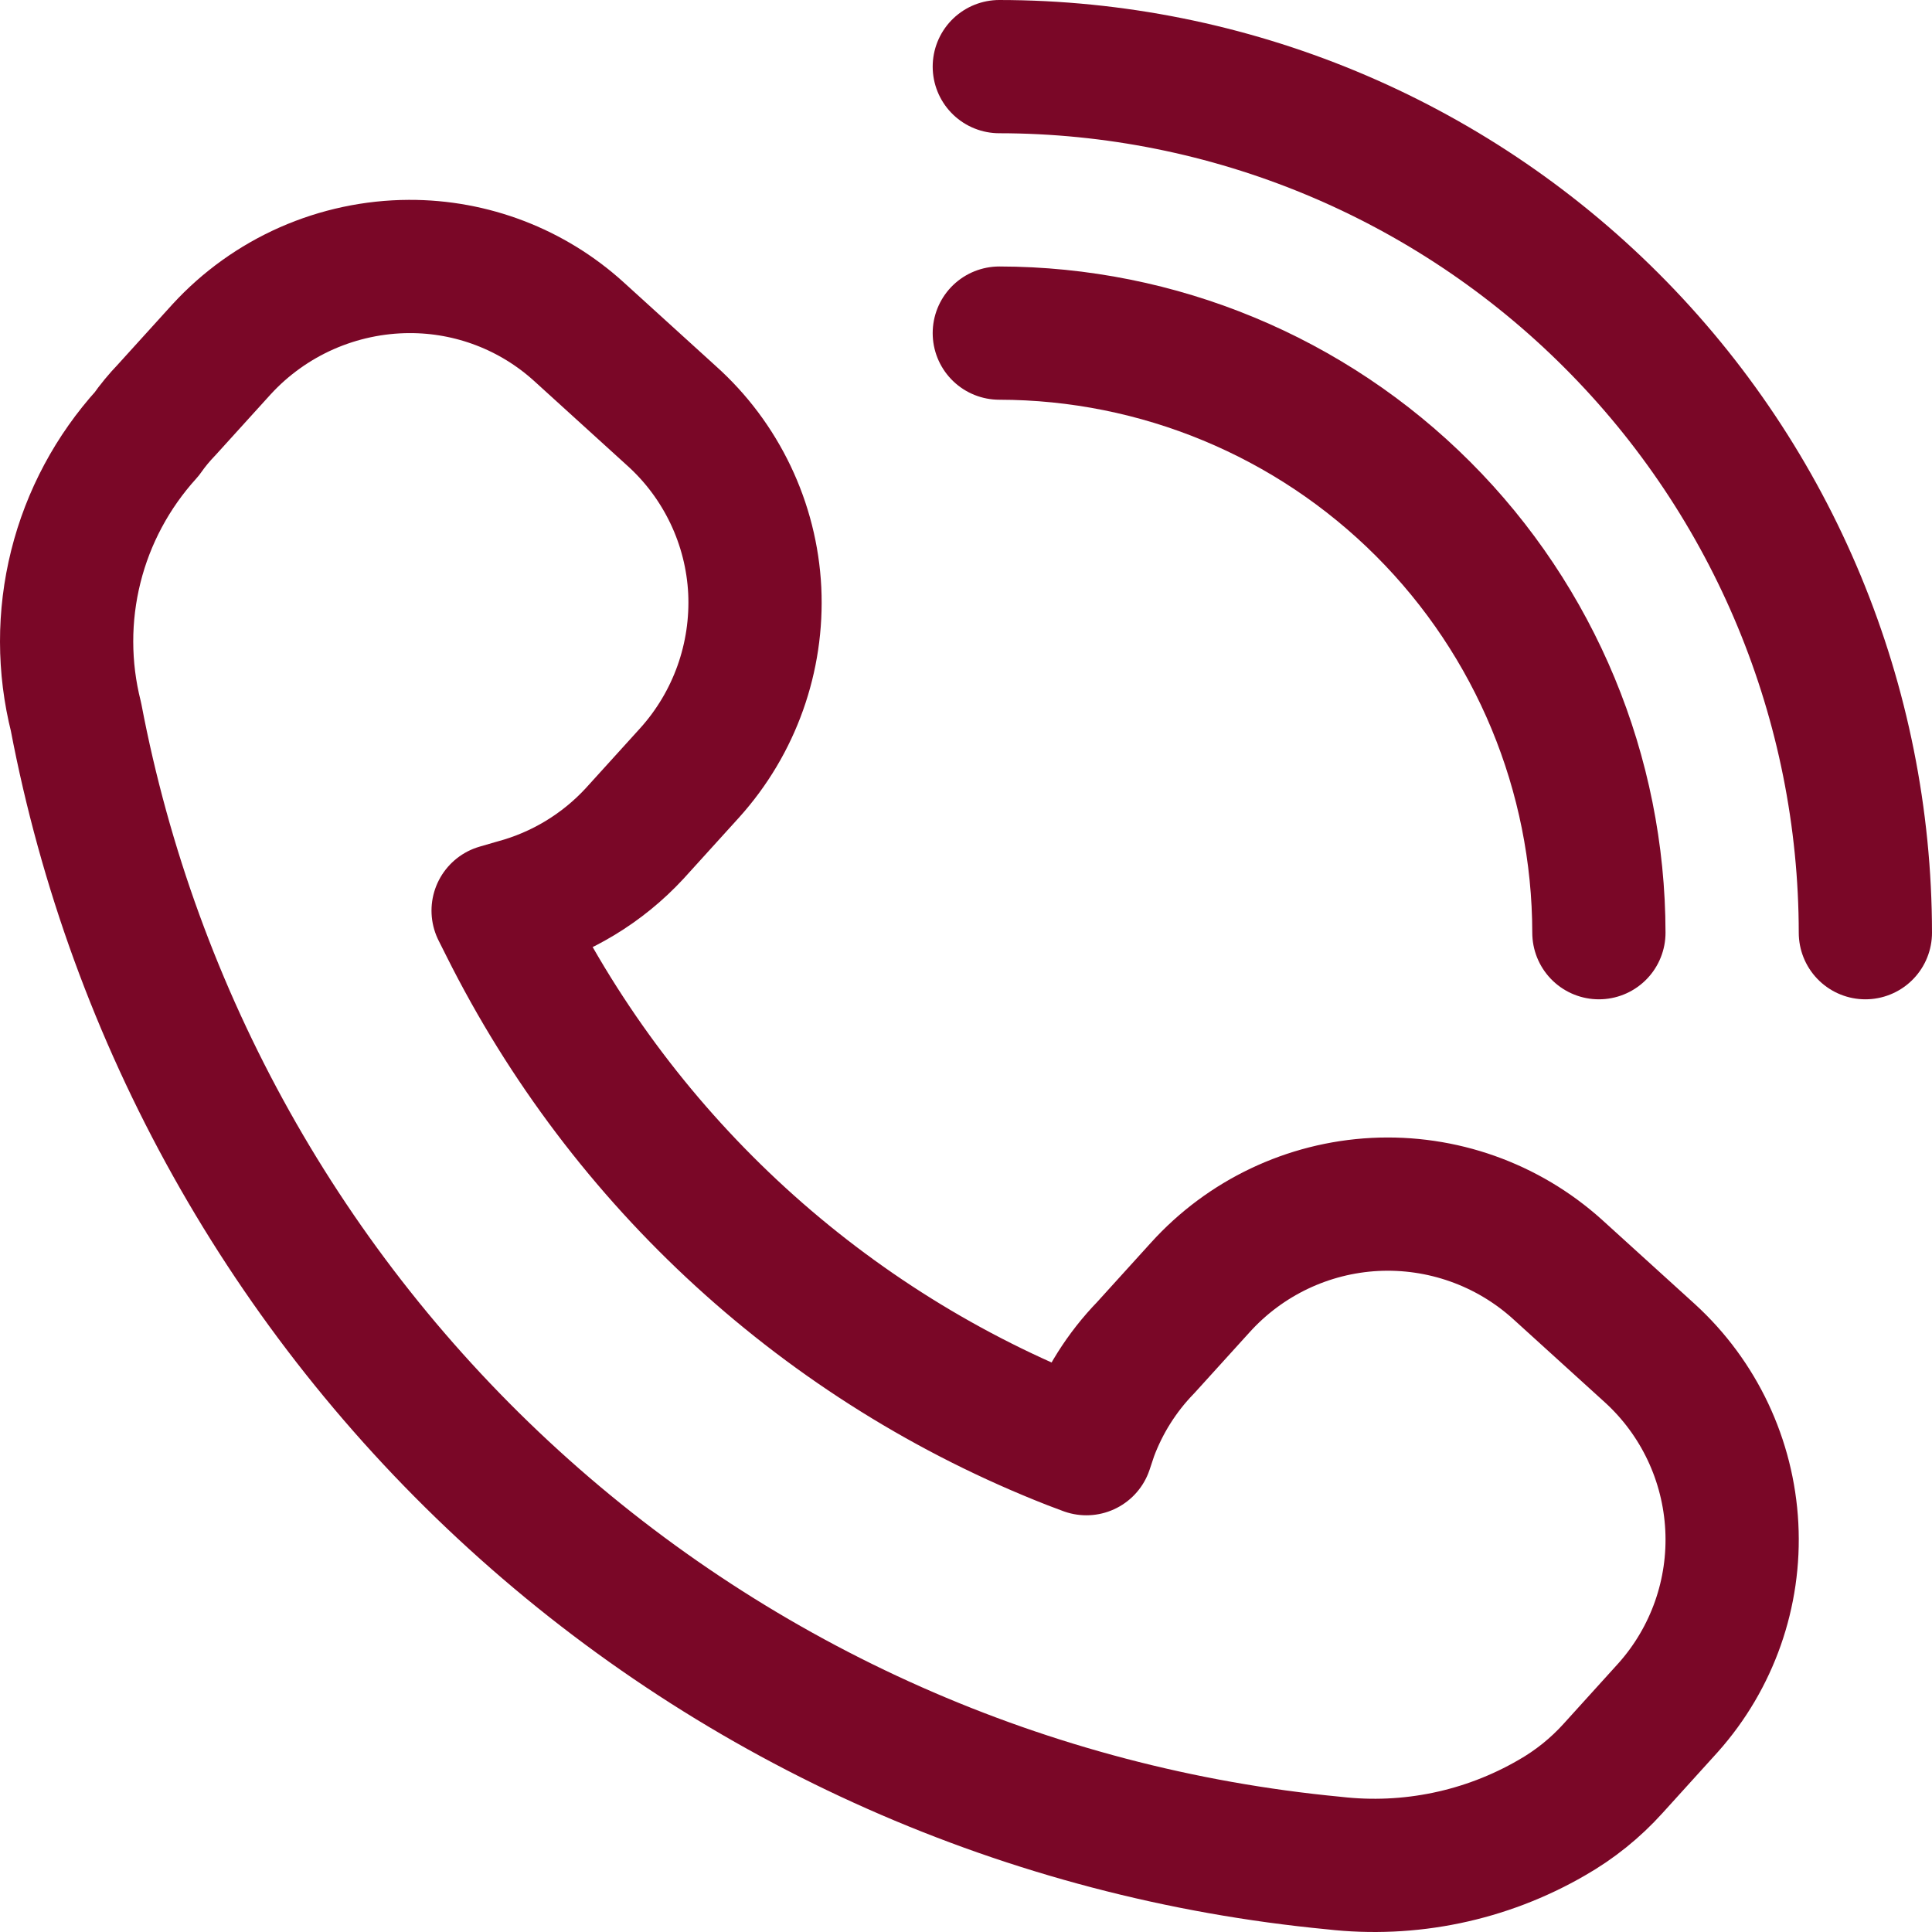
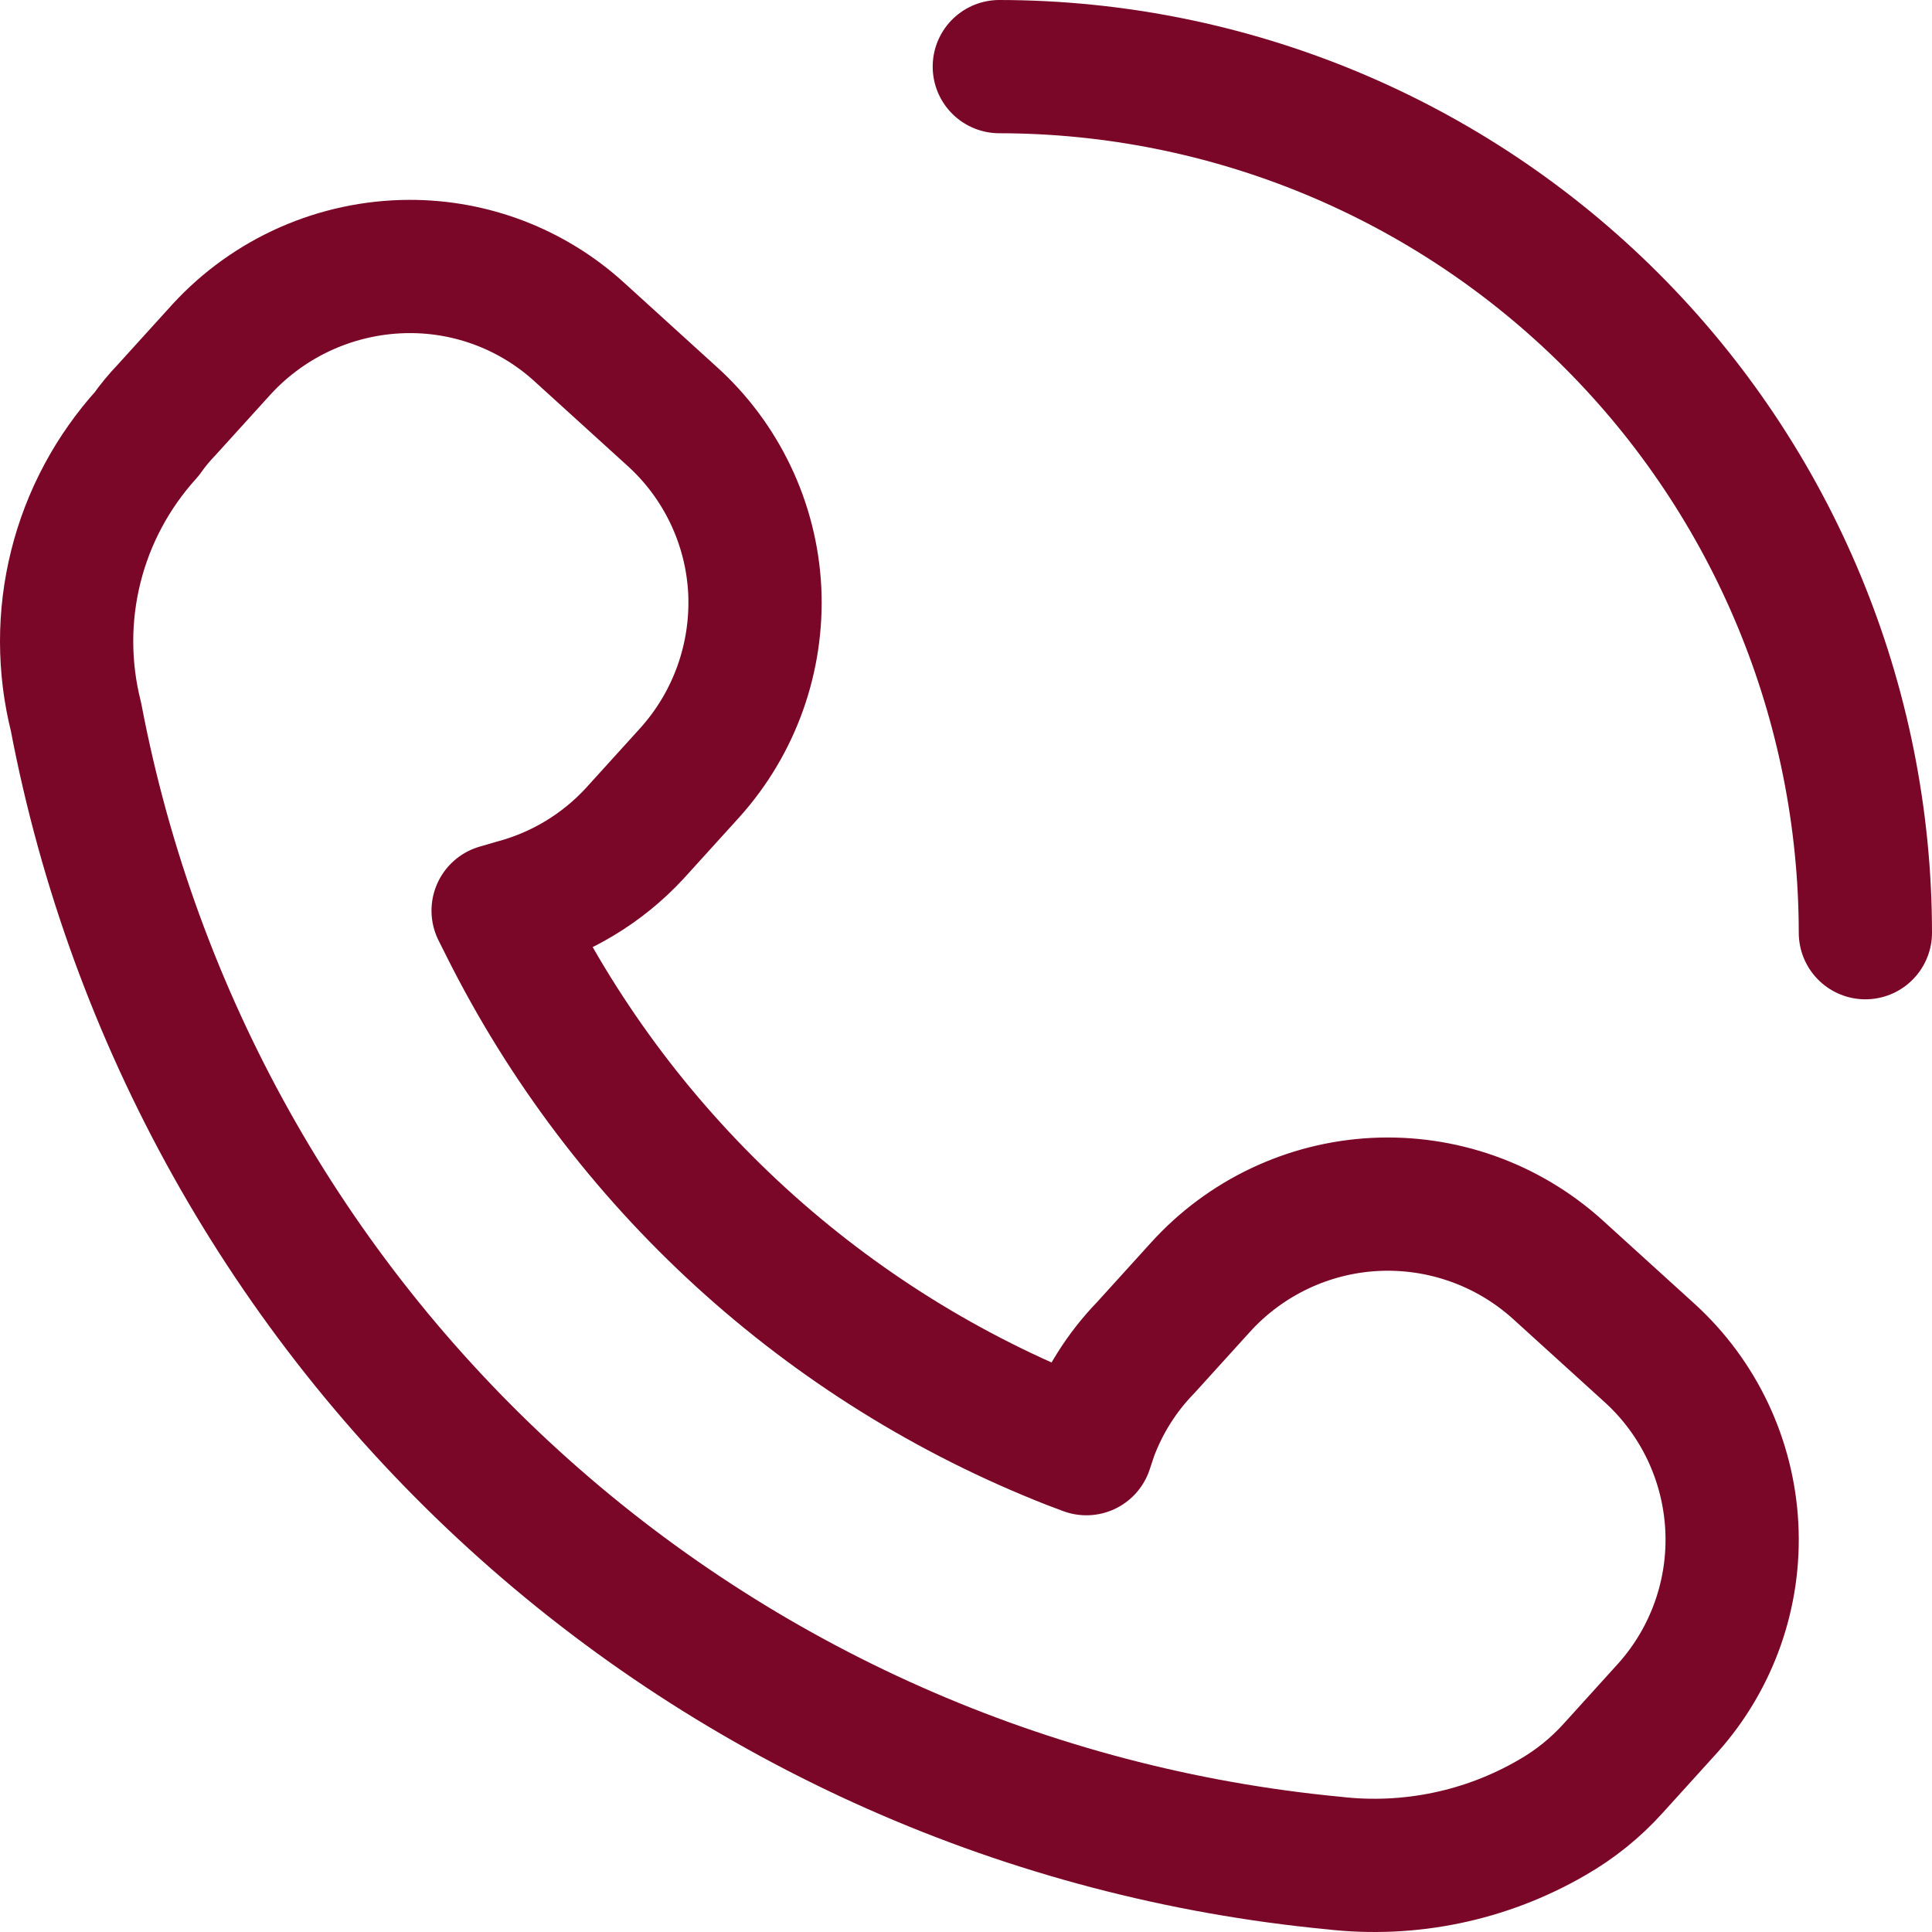
<svg xmlns="http://www.w3.org/2000/svg" width="29" height="29" viewBox="0 0 29 29" fill="none">
  <path d="M9.525 12.512L10.353 11.599C11.027 10.851 11.377 9.867 11.329 8.861C11.304 8.363 11.18 7.875 10.965 7.425C10.75 6.975 10.449 6.572 10.077 6.239L8.687 4.976C7.99 4.344 7.081 3.996 6.14 4C5.611 4.002 5.088 4.114 4.604 4.327C4.12 4.541 3.685 4.852 3.327 5.242L2.499 6.155C2.391 6.267 2.292 6.387 2.202 6.515C1.689 7.081 1.323 7.764 1.138 8.505C0.953 9.245 0.954 10.02 1.141 10.761C2.002 15.286 4.308 19.409 7.713 22.511C11.117 25.613 15.437 27.527 20.021 27.965C21.156 28.096 22.302 27.858 23.29 27.286C23.636 27.089 23.948 26.838 24.214 26.543L25.041 25.63C25.704 24.886 26.047 23.91 25.995 22.915C25.943 21.919 25.502 20.985 24.766 20.313L23.375 19.05C22.627 18.377 21.643 18.028 20.638 18.079C19.634 18.131 18.691 18.579 18.016 19.326L17.198 20.228C16.839 20.598 16.561 21.039 16.381 21.523L16.307 21.745L16.084 21.661C12.391 20.215 9.366 17.45 7.594 13.902L7.477 13.669L7.732 13.595C8.42 13.41 9.041 13.035 9.525 12.512Z" stroke="#7A0727" stroke-width="2" stroke-linecap="round" stroke-linejoin="round" />
  <path d="M28 14C27.997 10.553 26.627 7.248 24.189 4.811C21.752 2.373 18.447 1.003 15 1" stroke="#7A0727" stroke-width="2" stroke-linecap="round" stroke-linejoin="round" />
-   <path d="M24 14C23.997 11.614 23.048 9.326 21.361 7.639C19.674 5.952 17.386 5.003 15 5" stroke="#7A0727" stroke-width="2" stroke-linecap="round" stroke-linejoin="round" />
</svg>